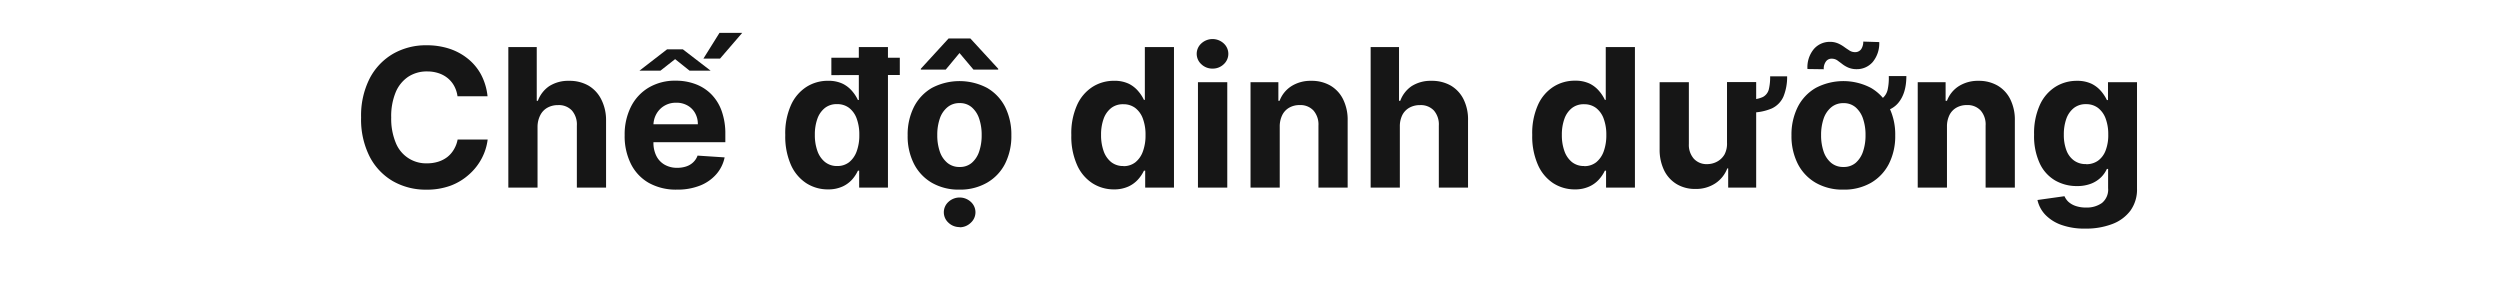
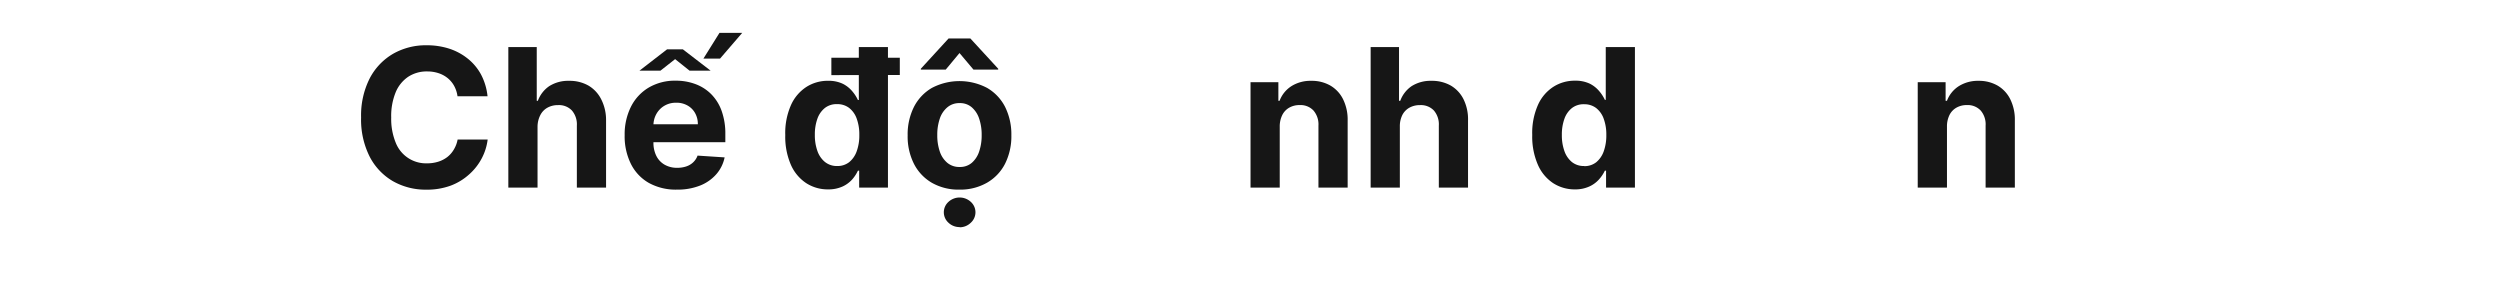
<svg xmlns="http://www.w3.org/2000/svg" viewBox="0 0 660 76.46">
  <defs>
    <style>.a{fill:#161616;}</style>
  </defs>
  <title>BoY (1)</title>
  <path class="a" d="M128.71,25.41h-7.93a7.89,7.89,0,0,0-.89-2.74,7,7,0,0,0-1.72-2.06,7.52,7.52,0,0,0-2.42-1.3,9.42,9.42,0,0,0-3-.45,8.85,8.85,0,0,0-5,1.42,9.13,9.13,0,0,0-3.31,4.13A16.47,16.47,0,0,0,103.28,31a16.58,16.58,0,0,0,1.19,6.67,8.59,8.59,0,0,0,8.27,5.45,9.77,9.77,0,0,0,2.92-.42,7.76,7.76,0,0,0,2.4-1.22,7,7,0,0,0,1.75-2,7.84,7.84,0,0,0,1-2.64l7.93,0a14.31,14.31,0,0,1-1.53,4.91A14.93,14.93,0,0,1,123.9,46,15.33,15.33,0,0,1,119,49a18.08,18.08,0,0,1-6.4,1.07,17.45,17.45,0,0,1-8.87-2.24,15.9,15.9,0,0,1-6.15-6.5A21.72,21.72,0,0,1,95.33,31a21.59,21.59,0,0,1,2.28-10.32,16.08,16.08,0,0,1,6.2-6.5,17.42,17.42,0,0,1,8.8-2.23,19.28,19.28,0,0,1,6,.9,15.38,15.38,0,0,1,4.89,2.64A13.69,13.69,0,0,1,127,19.69,15.7,15.7,0,0,1,128.71,25.41Z" />
  <path class="a" d="M141.91,33.43V49.52H134.2V12.43h7.5V26.61H142a8,8,0,0,1,3-3.87,9.34,9.34,0,0,1,5.27-1.4,10,10,0,0,1,5.07,1.25,8.72,8.72,0,0,1,3.37,3.61A12,12,0,0,1,160,31.81V49.52h-7.71V33.18a5.62,5.62,0,0,0-1.3-4,4.7,4.7,0,0,0-3.67-1.43,5.61,5.61,0,0,0-2.78.67,4.63,4.63,0,0,0-1.88,1.94A6.78,6.78,0,0,0,141.91,33.43Z" />
  <path class="a" d="M178.71,50.06a14.71,14.71,0,0,1-7.38-1.75,11.84,11.84,0,0,1-4.75-5,16.35,16.35,0,0,1-1.67-7.62,16.26,16.26,0,0,1,1.67-7.53,12.26,12.26,0,0,1,4.7-5.05,13.62,13.62,0,0,1,7.13-1.81,14.63,14.63,0,0,1,5.13.88,11.51,11.51,0,0,1,4.17,2.63,12.05,12.05,0,0,1,2.78,4.41,17.73,17.73,0,0,1,1,6.2v2.12H168V32.8h16.23a5.84,5.84,0,0,0-.73-2.95,5.18,5.18,0,0,0-2-2,5.8,5.8,0,0,0-3-.73,5.89,5.89,0,0,0-3.1.8,5.75,5.75,0,0,0-2.11,2.16,6.08,6.08,0,0,0-.78,3V37.6a7.67,7.67,0,0,0,.77,3.57,5.47,5.47,0,0,0,2.18,2.31,6.52,6.52,0,0,0,3.35.82,7.29,7.29,0,0,0,2.35-.36A4.8,4.8,0,0,0,183,42.85a4.59,4.59,0,0,0,1.16-1.77l7.14.47A9.67,9.67,0,0,1,189.1,46a11.12,11.12,0,0,1-4.31,3A16.14,16.14,0,0,1,178.71,50.06Zm-9.9-31.4,7.3-5.64h4.16l7.34,5.64h-5.56l-3.82-3.05-3.88,3.05Zm16.89-3.19,4.24-6.79h6l-5.85,6.79Z" />
  <path class="a" d="M218.59,50a10.44,10.44,0,0,1-5.73-1.64,11.13,11.13,0,0,1-4.06-4.84,18.54,18.54,0,0,1-1.49-7.85,18.19,18.19,0,0,1,1.54-8,11.11,11.11,0,0,1,4.1-4.76,10.45,10.45,0,0,1,5.63-1.58,8.74,8.74,0,0,1,3.9.78,7.79,7.79,0,0,1,2.53,2,10.17,10.17,0,0,1,1.48,2.29h.24V12.43h7.69V49.52h-7.6V45.06h-.33A9.74,9.74,0,0,1,225,47.35a7.77,7.77,0,0,1-2.55,1.88A9,9,0,0,1,218.59,50ZM221,43.83a5,5,0,0,0,3.16-1,6.44,6.44,0,0,0,2-2.87,12.17,12.17,0,0,0,.7-4.33,12.18,12.18,0,0,0-.69-4.31,6.23,6.23,0,0,0-2-2.83,5.11,5.11,0,0,0-3.17-1,5,5,0,0,0-3.21,1,6.33,6.33,0,0,0-2,2.86,12.21,12.21,0,0,0-.67,4.24,12.28,12.28,0,0,0,.68,4.28,6.48,6.48,0,0,0,2,2.9A5,5,0,0,0,221,43.83Zm-1.52-24V15.25h18.07V19.8Z" />
  <path class="a" d="M253.31,50.06a14.18,14.18,0,0,1-7.29-1.8,12.18,12.18,0,0,1-4.73-5,16,16,0,0,1-1.67-7.5,16.16,16.16,0,0,1,1.67-7.55,12.21,12.21,0,0,1,4.73-5,15.66,15.66,0,0,1,14.58,0,12.17,12.17,0,0,1,4.74,5A16.28,16.28,0,0,1,267,35.72a16.16,16.16,0,0,1-1.66,7.5,12.14,12.14,0,0,1-4.74,5A14.18,14.18,0,0,1,253.31,50.06Zm-3.64-31.68H243.1v-.23l7.33-8h5.74l7.36,8v.23H257L253.31,14Zm3.68,25.7a4.74,4.74,0,0,0,3.2-1.09,6.71,6.71,0,0,0,1.95-3,13.17,13.17,0,0,0,.66-4.33,13.17,13.17,0,0,0-.66-4.33,6.71,6.71,0,0,0-1.95-3,4.7,4.7,0,0,0-3.2-1.11,4.85,4.85,0,0,0-3.25,1.11,6.59,6.59,0,0,0-2,3,13.17,13.17,0,0,0-.66,4.33,13.17,13.17,0,0,0,.66,4.33,6.59,6.59,0,0,0,2,3A4.89,4.89,0,0,0,253.35,44.08Zm0,15.87a4.19,4.19,0,0,1-2.95-1.15,3.7,3.7,0,0,1,0-5.51,4.35,4.35,0,0,1,5.89,0,3.7,3.7,0,0,1,0,5.51A4.15,4.15,0,0,1,253.31,60Z" />
-   <path class="a" d="M294.11,50a10.44,10.44,0,0,1-5.73-1.64,11,11,0,0,1-4.05-4.84,18.38,18.38,0,0,1-1.5-7.85,18.19,18.19,0,0,1,1.54-8,11.11,11.11,0,0,1,4.1-4.76,10.48,10.48,0,0,1,5.63-1.58,8.74,8.74,0,0,1,3.9.78,7.79,7.79,0,0,1,2.53,2A10.17,10.17,0,0,1,302,26.37h.24V12.43h7.69V49.52h-7.6V45.06H302a9.74,9.74,0,0,1-1.53,2.29,7.77,7.77,0,0,1-2.55,1.88A9,9,0,0,1,294.11,50Zm2.45-6.14a5,5,0,0,0,3.16-1,6.44,6.44,0,0,0,2-2.87,12.17,12.17,0,0,0,.7-4.33,12.18,12.18,0,0,0-.69-4.31,6.23,6.23,0,0,0-2-2.83,5.11,5.11,0,0,0-3.17-1,5,5,0,0,0-3.21,1,6.33,6.33,0,0,0-2,2.86,12.21,12.21,0,0,0-.67,4.24,12.52,12.52,0,0,0,.68,4.28,6.48,6.48,0,0,0,2,2.9A5,5,0,0,0,296.56,43.83Z" />
-   <path class="a" d="M320.16,18.11a4.19,4.19,0,0,1-3-1.15,3.69,3.69,0,0,1,0-5.5,4.36,4.36,0,0,1,5.9,0,3.71,3.71,0,0,1,0,5.5A4.14,4.14,0,0,1,320.16,18.11Zm-3.9,31.41V21.7H324V49.52Z" />
  <path class="a" d="M337.85,33.43V49.52h-7.71V21.7h7.35v4.91h.32a7.84,7.84,0,0,1,3.1-3.85,9.41,9.41,0,0,1,5.27-1.42,9.81,9.81,0,0,1,5.05,1.26,8.57,8.57,0,0,1,3.35,3.62,12.1,12.1,0,0,1,1.2,5.59V49.52h-7.71V33.18a5.63,5.63,0,0,0-1.31-4,4.69,4.69,0,0,0-3.64-1.44,5.43,5.43,0,0,0-2.74.67,4.57,4.57,0,0,0-1.85,1.94A6.78,6.78,0,0,0,337.85,33.43Z" />
  <path class="a" d="M369.56,33.43V49.52h-7.71V12.43h7.49V26.61h.33a8,8,0,0,1,3-3.87,9.34,9.34,0,0,1,5.27-1.4,10,10,0,0,1,5.07,1.25,8.63,8.63,0,0,1,3.36,3.61,11.91,11.91,0,0,1,1.19,5.61V49.52h-7.71V33.18a5.62,5.62,0,0,0-1.3-4,4.72,4.72,0,0,0-3.67-1.43,5.61,5.61,0,0,0-2.78.67,4.63,4.63,0,0,0-1.88,1.94A6.66,6.66,0,0,0,369.56,33.43Z" />
  <path class="a" d="M415.76,50A10.44,10.44,0,0,1,410,48.33,11.13,11.13,0,0,1,406,43.49a18.54,18.54,0,0,1-1.49-7.85,18.19,18.19,0,0,1,1.54-8,11,11,0,0,1,4.1-4.76,10.44,10.44,0,0,1,5.62-1.58,8.76,8.76,0,0,1,3.91.78,7.79,7.79,0,0,1,2.53,2,10.17,10.17,0,0,1,1.48,2.29h.23V12.43h7.7V49.52H424V45.06h-.32a9.74,9.74,0,0,1-1.53,2.29,7.71,7.71,0,0,1-2.56,1.88A8.89,8.89,0,0,1,415.76,50Zm2.45-6.14a5,5,0,0,0,3.16-1,6.52,6.52,0,0,0,2-2.87,12.4,12.4,0,0,0,.7-4.33,12.18,12.18,0,0,0-.69-4.31,6.23,6.23,0,0,0-2-2.83,5.11,5.11,0,0,0-3.17-1,5,5,0,0,0-3.21,1,6.25,6.25,0,0,0-2,2.86,12.21,12.21,0,0,0-.67,4.24,12.28,12.28,0,0,0,.68,4.28,6.48,6.48,0,0,0,2,2.9A5,5,0,0,0,418.21,43.83Z" />
-   <path class="a" d="M455.93,37.67v-16h7.7V49.52h-7.39V44.46H456a8.23,8.23,0,0,1-3.13,3.93,9.2,9.2,0,0,1-5.31,1.49,9.33,9.33,0,0,1-4.91-1.27,8.66,8.66,0,0,1-3.3-3.6,12.41,12.41,0,0,1-1.21-5.6V21.7h7.72V38a5.53,5.53,0,0,0,1.31,3.9,4.54,4.54,0,0,0,3.5,1.43,5.53,5.53,0,0,0,2.6-.64,5,5,0,0,0,2-1.91A6.08,6.08,0,0,0,455.93,37.67Zm11.39-17.51h4.48a13.55,13.55,0,0,1-.95,5.28,6.23,6.23,0,0,1-3.12,3.2,14,14,0,0,1-6,1.06V26.26a7.79,7.79,0,0,0,3.7-.67,3.16,3.16,0,0,0,1.54-2A14,14,0,0,0,467.32,20.16Z" />
-   <path class="a" d="M486.65,50.06a14.13,14.13,0,0,1-7.29-1.8,12.14,12.14,0,0,1-4.74-5,16.16,16.16,0,0,1-1.67-7.5,16.28,16.28,0,0,1,1.67-7.55,12.17,12.17,0,0,1,4.74-5,15.66,15.66,0,0,1,14.58,0,12.21,12.21,0,0,1,4.73,5,16.28,16.28,0,0,1,1.67,7.55,16.16,16.16,0,0,1-1.67,7.5,12.18,12.18,0,0,1-4.73,5A14.18,14.18,0,0,1,486.65,50.06Zm-5.18-31.78-4.3-.06a7.51,7.51,0,0,1,1.72-5.31,5.52,5.52,0,0,1,4.17-1.86,5.33,5.33,0,0,1,2.18.41,8.79,8.79,0,0,1,1.65.95c.49.36,1,.68,1.4.95a2.77,2.77,0,0,0,1.45.41,1.94,1.94,0,0,0,1.61-.79,3.45,3.45,0,0,0,.55-2l4.22.13a7.72,7.72,0,0,1-1.74,5.28,5.5,5.5,0,0,1-4.15,1.87,5.62,5.62,0,0,1-2.27-.41,7.49,7.49,0,0,1-1.6-.94c-.46-.36-.91-.67-1.34-1a2.68,2.68,0,0,0-1.47-.42,1.8,1.8,0,0,0-1.51.75A3.2,3.2,0,0,0,481.47,18.28Zm5.21,25.8A4.79,4.79,0,0,0,489.89,43a6.79,6.79,0,0,0,1.95-3,13.17,13.17,0,0,0,.66-4.33,13.17,13.17,0,0,0-.66-4.33,6.79,6.79,0,0,0-1.95-3,4.75,4.75,0,0,0-3.21-1.11,4.87,4.87,0,0,0-3.25,1.11,6.66,6.66,0,0,0-2,3,13.17,13.17,0,0,0-.66,4.33,13.17,13.17,0,0,0,.66,4.33,6.66,6.66,0,0,0,2,3A4.91,4.91,0,0,0,486.68,44.08Zm12-24h4.6c0,3.07-.73,5.45-2.2,7.16s-3.81,2.56-7,2.56V26.72a4.56,4.56,0,0,0,2.92-.81,4.09,4.09,0,0,0,1.35-2.29A14.66,14.66,0,0,0,498.64,20.07Z" />
  <path class="a" d="M514,33.43V49.52h-7.72V21.7h7.36v4.91H514a7.84,7.84,0,0,1,3.1-3.85,9.41,9.41,0,0,1,5.27-1.42,9.81,9.81,0,0,1,5,1.26,8.57,8.57,0,0,1,3.35,3.62,12.1,12.1,0,0,1,1.2,5.59V49.52h-7.72V33.18a5.58,5.58,0,0,0-1.3-4,4.69,4.69,0,0,0-3.64-1.44,5.43,5.43,0,0,0-2.74.67,4.57,4.57,0,0,0-1.85,1.94A6.78,6.78,0,0,0,514,33.43Z" />
-   <path class="a" d="M550.56,60.35a18,18,0,0,1-6.42-1,10.88,10.88,0,0,1-4.25-2.73,8.25,8.25,0,0,1-2-3.82l7.13-1a4.64,4.64,0,0,0,1,1.44,5.41,5.41,0,0,0,1.88,1.11,8.21,8.21,0,0,0,2.85.44,6.88,6.88,0,0,0,4.16-1.2,4.55,4.55,0,0,0,1.63-3.93V44.59h-.32a7.53,7.53,0,0,1-1.52,2.19,7.8,7.8,0,0,1-2.61,1.69,10.1,10.1,0,0,1-3.8.65,11.35,11.35,0,0,1-5.7-1.46,10.16,10.16,0,0,1-4.07-4.47A17,17,0,0,1,537,35.55a18.07,18.07,0,0,1,1.54-7.89,11,11,0,0,1,4.11-4.75,10.5,10.5,0,0,1,5.62-1.57,8.76,8.76,0,0,1,3.91.78,7.87,7.87,0,0,1,2.55,2,11,11,0,0,1,1.49,2.29h.29V21.7h7.66V49.79a9.48,9.48,0,0,1-1.74,5.82,10.63,10.63,0,0,1-4.81,3.54A19.25,19.25,0,0,1,550.56,60.35Zm.16-17a5.25,5.25,0,0,0,3.16-.93,5.83,5.83,0,0,0,2-2.68,11.17,11.17,0,0,0,.7-4.19,11.87,11.87,0,0,0-.69-4.25,6.24,6.24,0,0,0-2-2.8,5.08,5.08,0,0,0-3.17-1,5,5,0,0,0-3.2,1,6.3,6.3,0,0,0-2,2.83,12.24,12.24,0,0,0-.67,4.19,11.49,11.49,0,0,0,.68,4.15,5.79,5.79,0,0,0,2,2.7A5.18,5.18,0,0,0,550.72,43.32Z" />
</svg>